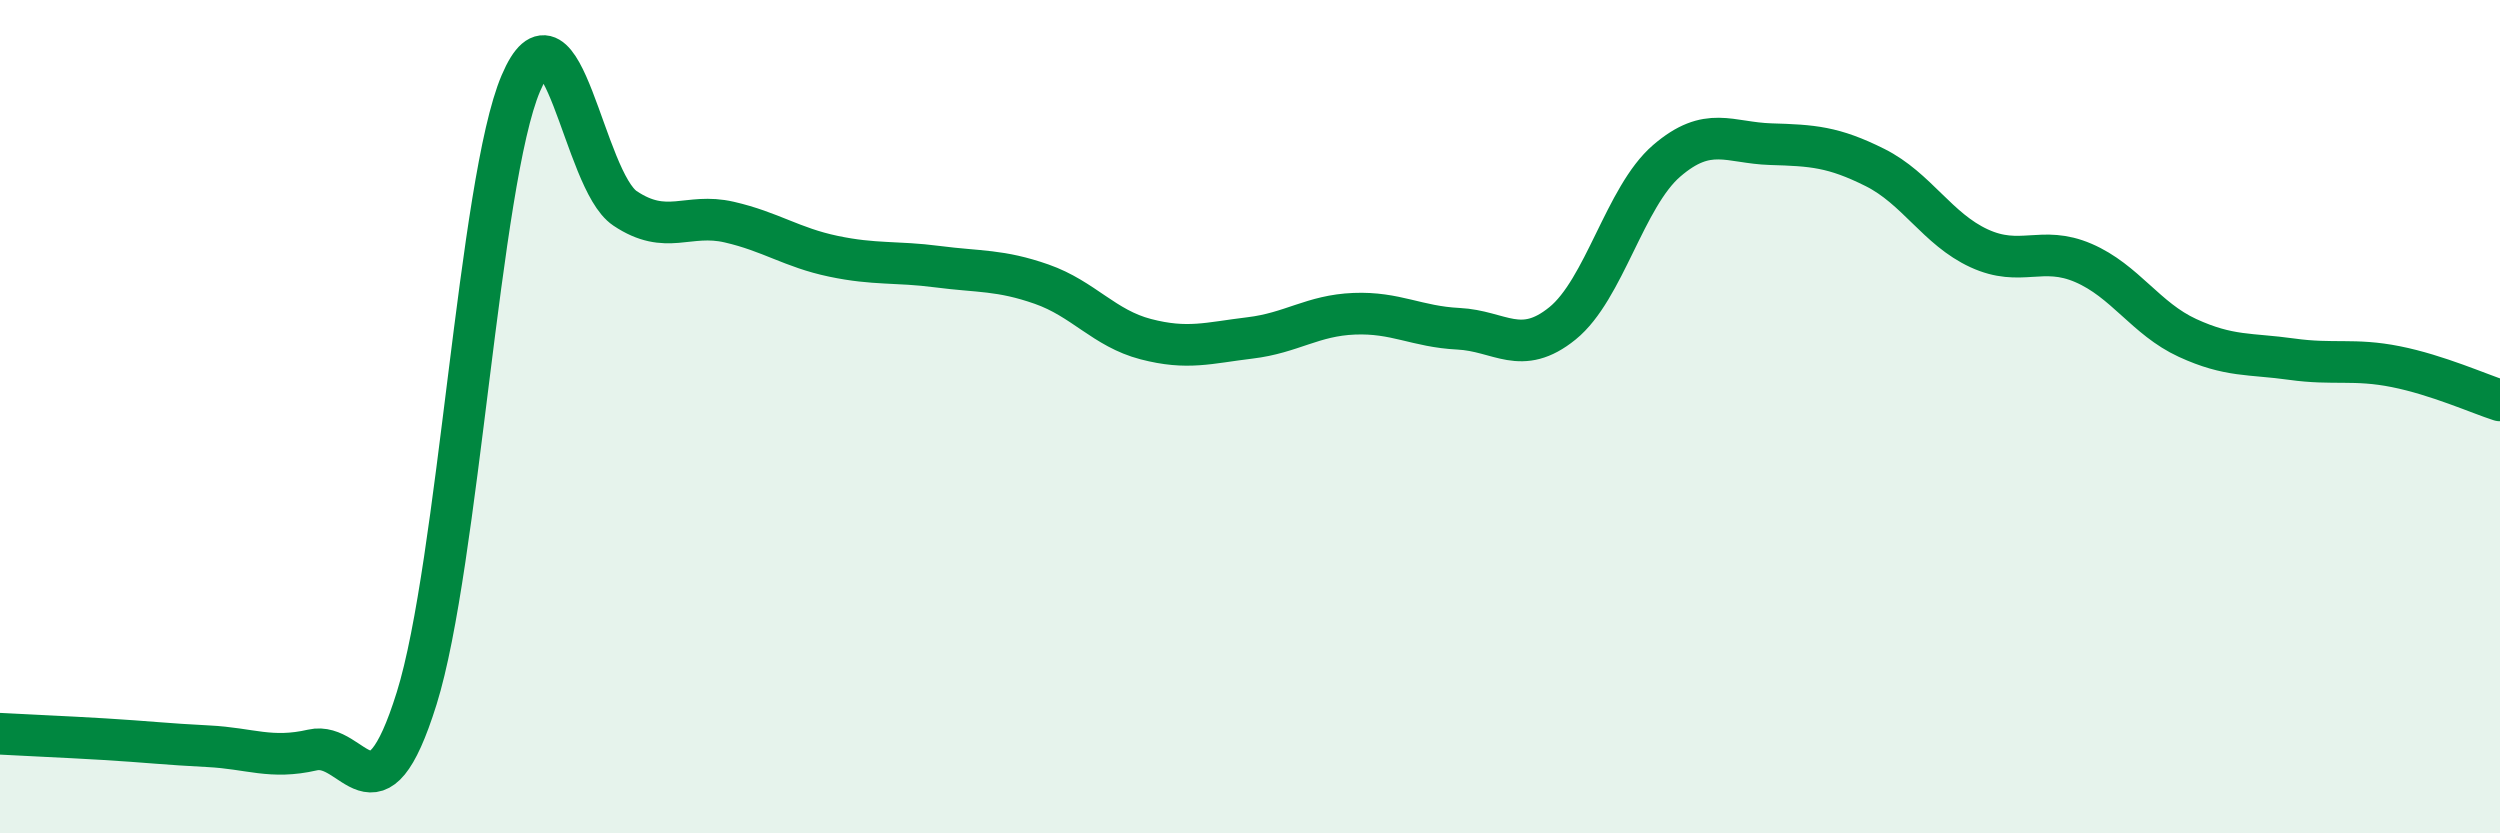
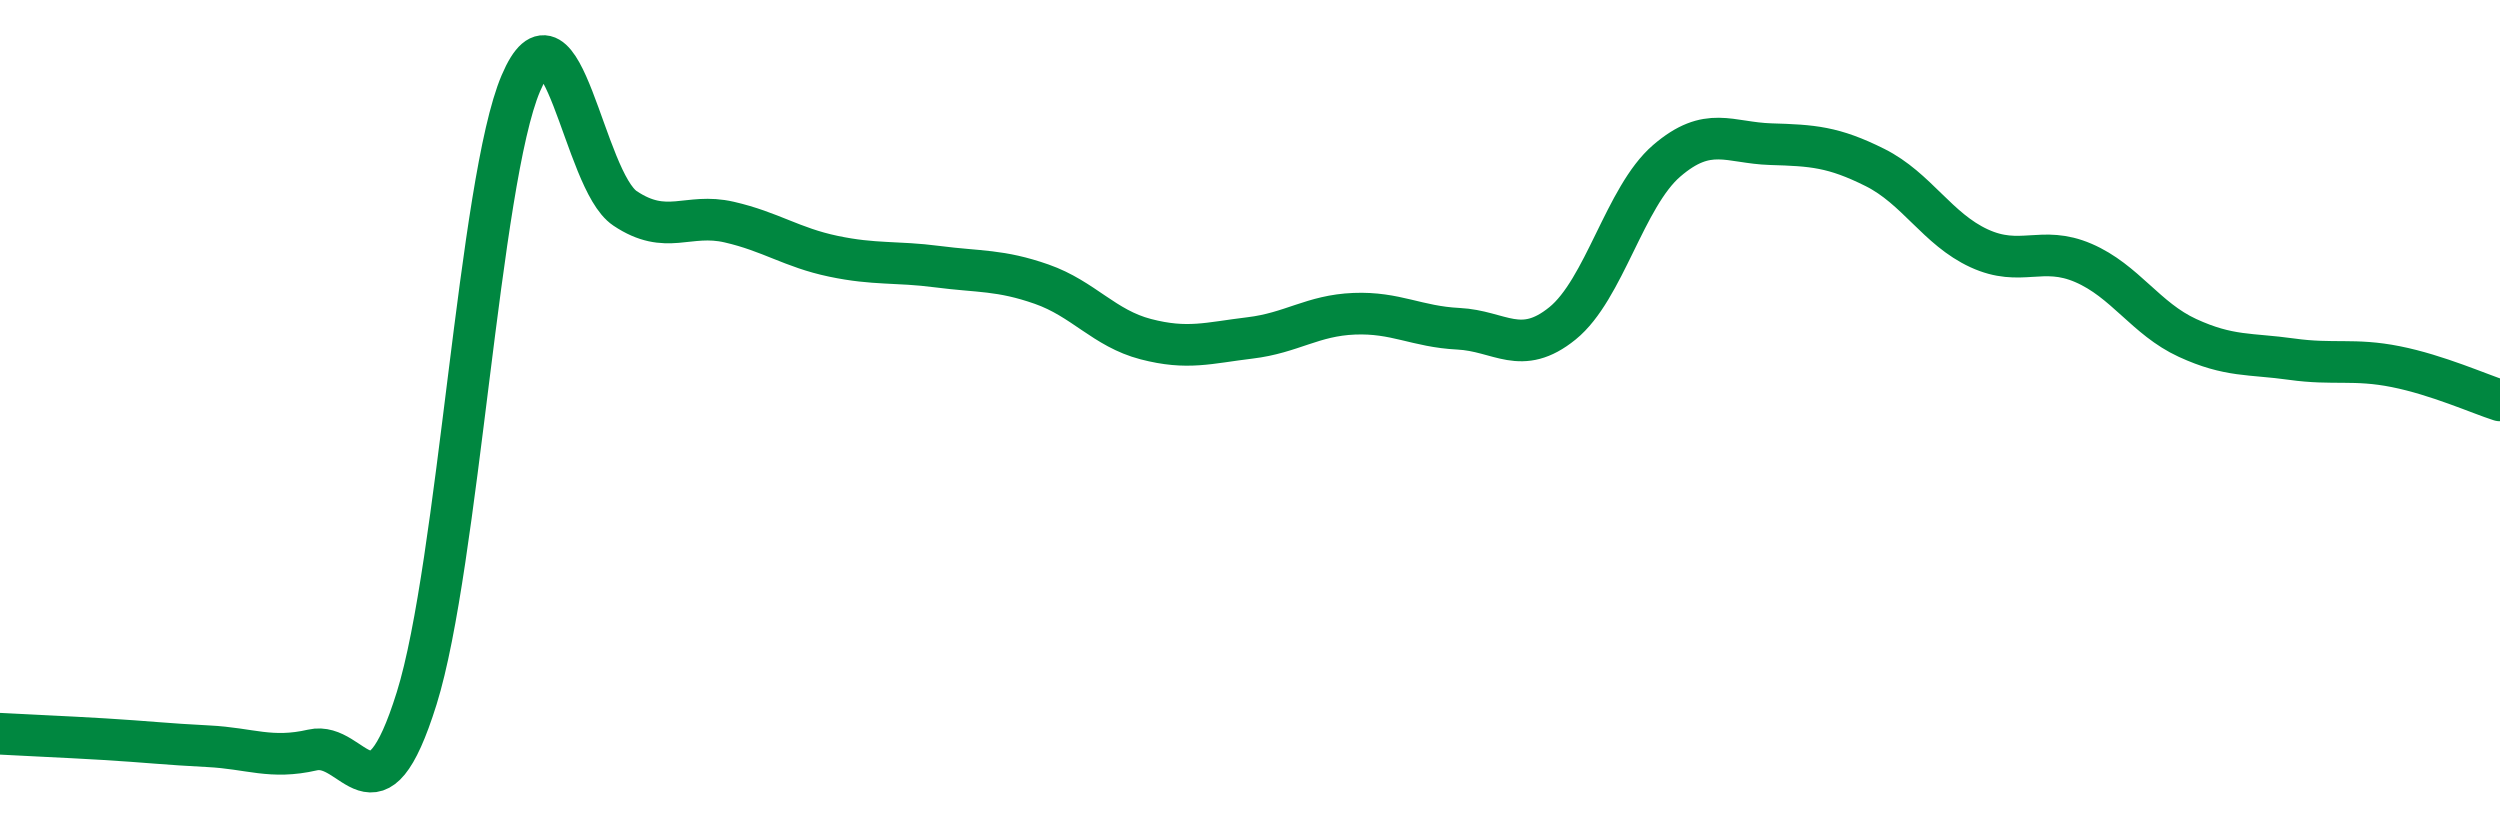
<svg xmlns="http://www.w3.org/2000/svg" width="60" height="20" viewBox="0 0 60 20">
-   <path d="M 0,17.61 C 0.5,17.64 1.5,17.68 2.5,17.74 C 3.5,17.8 4,17.86 5,17.91 C 6,17.96 6.5,18.23 7.5,18 C 8.5,17.77 9,19.96 10,16.76 C 11,13.56 11.5,4.35 12.5,2 C 13.5,-0.35 14,4.33 15,5 C 16,5.67 16.5,5.1 17.5,5.33 C 18.5,5.56 19,5.94 20,6.15 C 21,6.36 21.5,6.27 22.5,6.4 C 23.5,6.53 24,6.47 25,6.82 C 26,7.17 26.5,7.88 27.5,8.14 C 28.5,8.4 29,8.23 30,8.11 C 31,7.99 31.5,7.57 32.5,7.53 C 33.5,7.49 34,7.84 35,7.89 C 36,7.94 36.5,8.57 37.5,7.76 C 38.5,6.95 39,4.72 40,3.86 C 41,3 41.5,3.43 42.5,3.46 C 43.5,3.49 44,3.52 45,4.02 C 46,4.52 46.5,5.5 47.5,5.96 C 48.5,6.42 49,5.88 50,6.31 C 51,6.74 51.5,7.65 52.5,8.11 C 53.5,8.57 54,8.48 55,8.62 C 56,8.76 56.5,8.6 57.5,8.8 C 58.5,9 59.5,9.45 60,9.61L60 20L0 20Z" fill="#008740" opacity="0.1" stroke-linecap="round" stroke-linejoin="round" />
  <path d="M 0,17.61 C 0.5,17.64 1.5,17.68 2.5,17.74 C 3.5,17.8 4,17.86 5,17.91 C 6,17.96 6.5,18.23 7.5,18 C 8.5,17.77 9,19.96 10,16.76 C 11,13.56 11.5,4.35 12.5,2 C 13.5,-0.35 14,4.33 15,5 C 16,5.67 16.5,5.1 17.5,5.33 C 18.5,5.56 19,5.94 20,6.15 C 21,6.36 21.5,6.27 22.5,6.4 C 23.5,6.53 24,6.47 25,6.82 C 26,7.17 26.5,7.88 27.5,8.14 C 28.5,8.4 29,8.23 30,8.11 C 31,7.99 31.5,7.57 32.5,7.53 C 33.5,7.49 34,7.84 35,7.89 C 36,7.94 36.5,8.57 37.5,7.76 C 38.5,6.95 39,4.72 40,3.86 C 41,3 41.5,3.43 42.5,3.46 C 43.5,3.49 44,3.52 45,4.02 C 46,4.52 46.5,5.5 47.5,5.96 C 48.5,6.42 49,5.88 50,6.31 C 51,6.74 51.5,7.65 52.5,8.11 C 53.5,8.57 54,8.48 55,8.62 C 56,8.76 56.5,8.6 57.5,8.8 C 58.5,9 59.5,9.45 60,9.61" stroke="#008740" stroke-width="1" fill="none" stroke-linecap="round" stroke-linejoin="round" />
</svg>